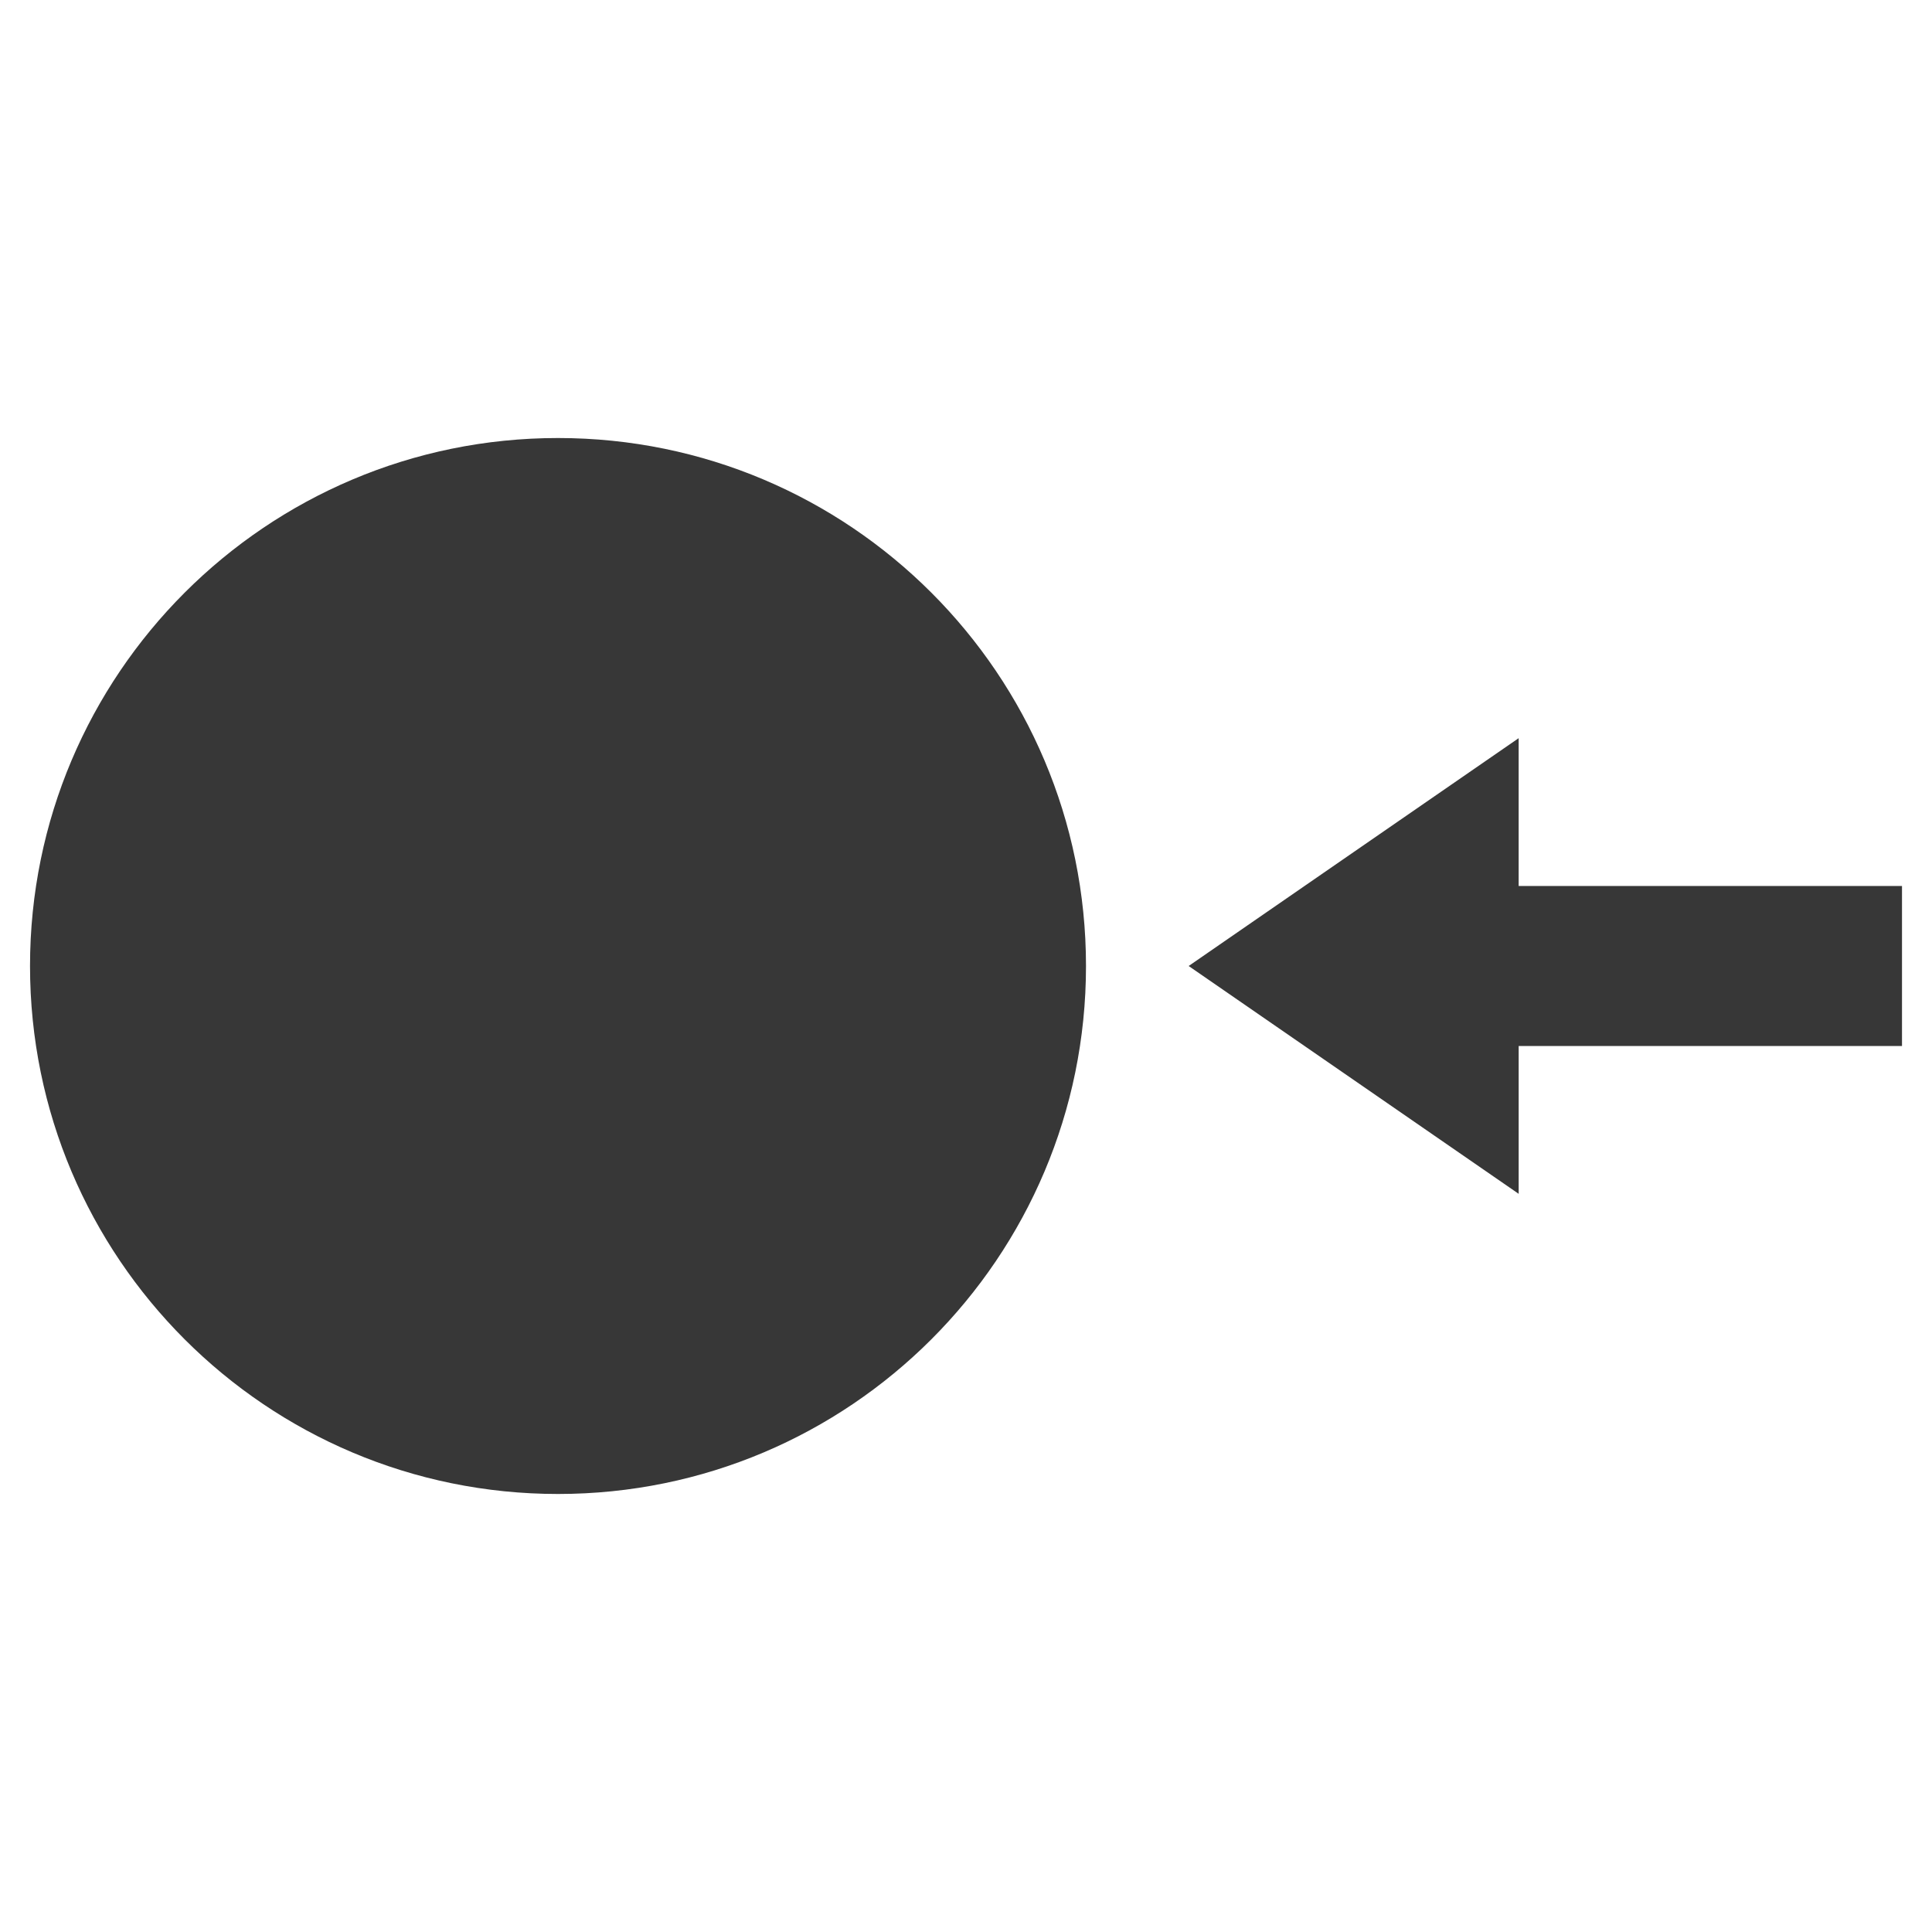
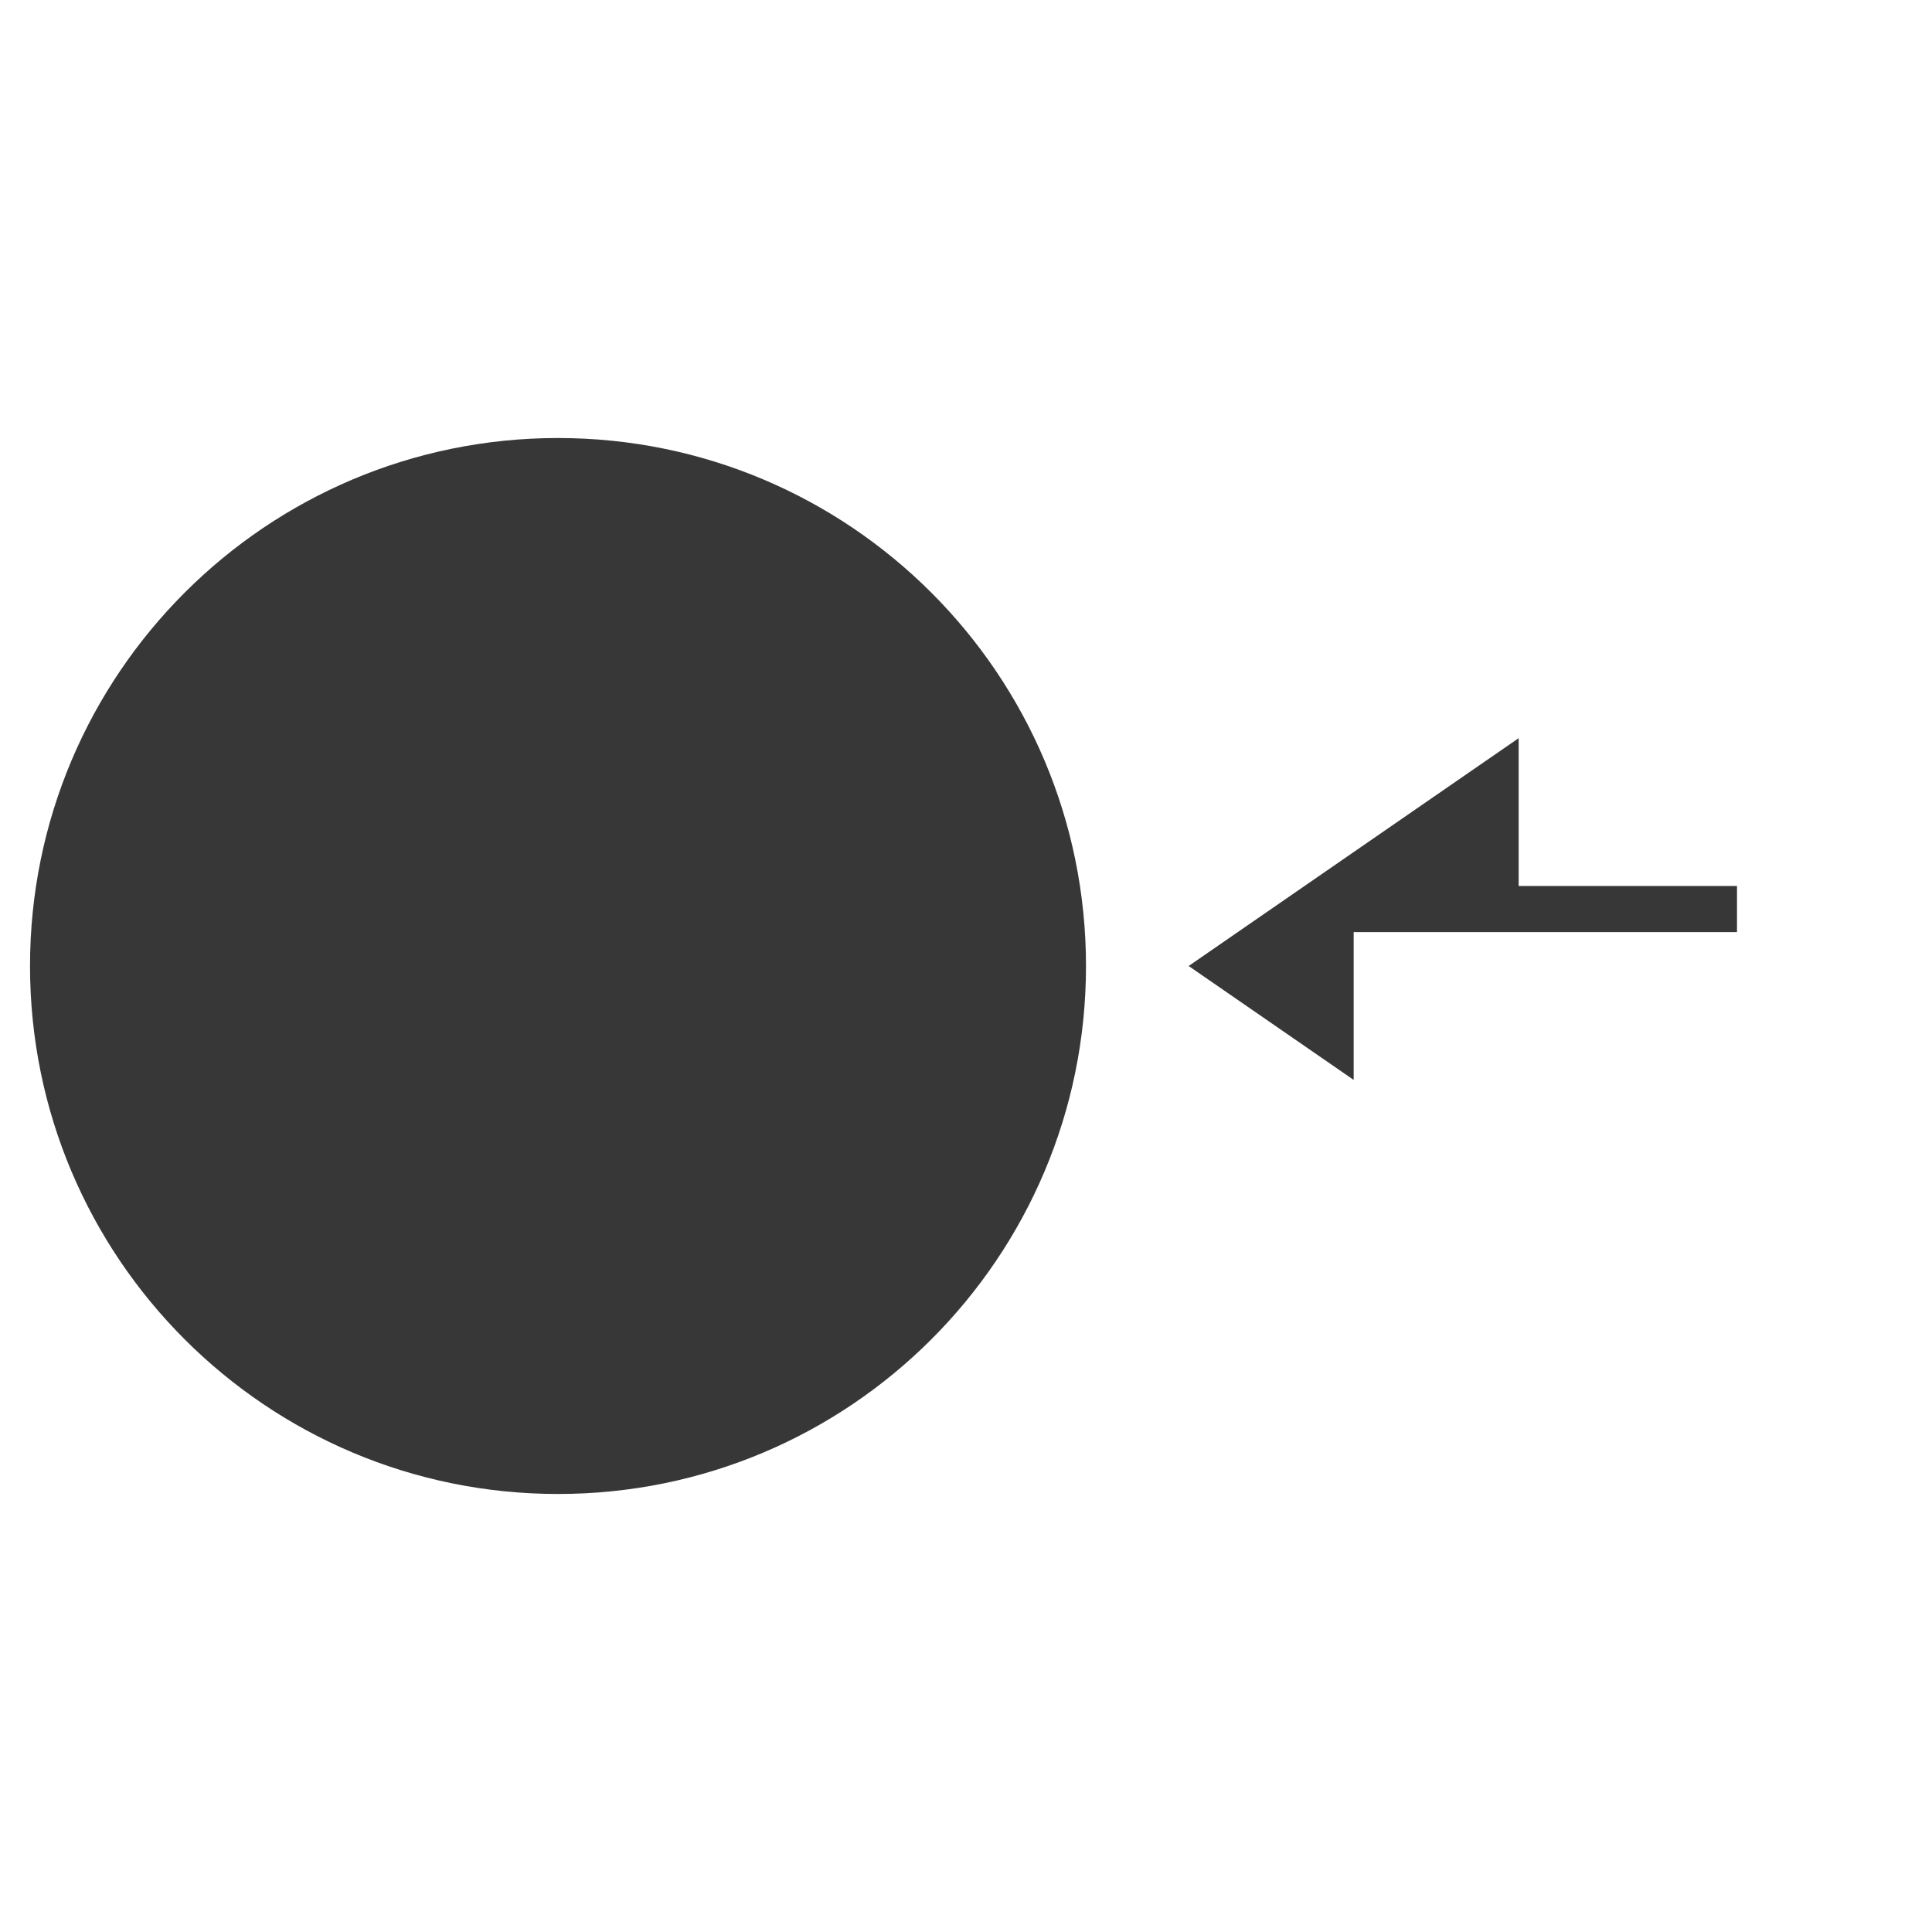
<svg xmlns="http://www.w3.org/2000/svg" enable-background="new 0 0 128 128" height="128px" id="Слой_1" version="1.1" viewBox="0 0 128 128" width="128px" xml:space="preserve">
  <g>
-     <path d="M36.969,29.02C17.649,29.02,1.989,44.68,1.989,64    c0,19.32,15.66,34.98,34.98,34.98c19.32,0,34.981-15.66,34.981-34.98    C71.95,44.68,56.29,29.02,36.969,29.02z M100.615,58.7V48.906l-10.932,7.546    L78.752,64l10.932,7.547l10.932,7.547v-9.794h25.396V58.7H100.615z" fill="#373737" />
+     <path d="M36.969,29.02C17.649,29.02,1.989,44.68,1.989,64    c0,19.32,15.66,34.98,34.98,34.98c19.32,0,34.981-15.66,34.981-34.98    C71.95,44.68,56.29,29.02,36.969,29.02z M100.615,58.7V48.906l-10.932,7.546    L78.752,64l10.932,7.547v-9.794h25.396V58.7H100.615z" fill="#373737" />
  </g>
</svg>